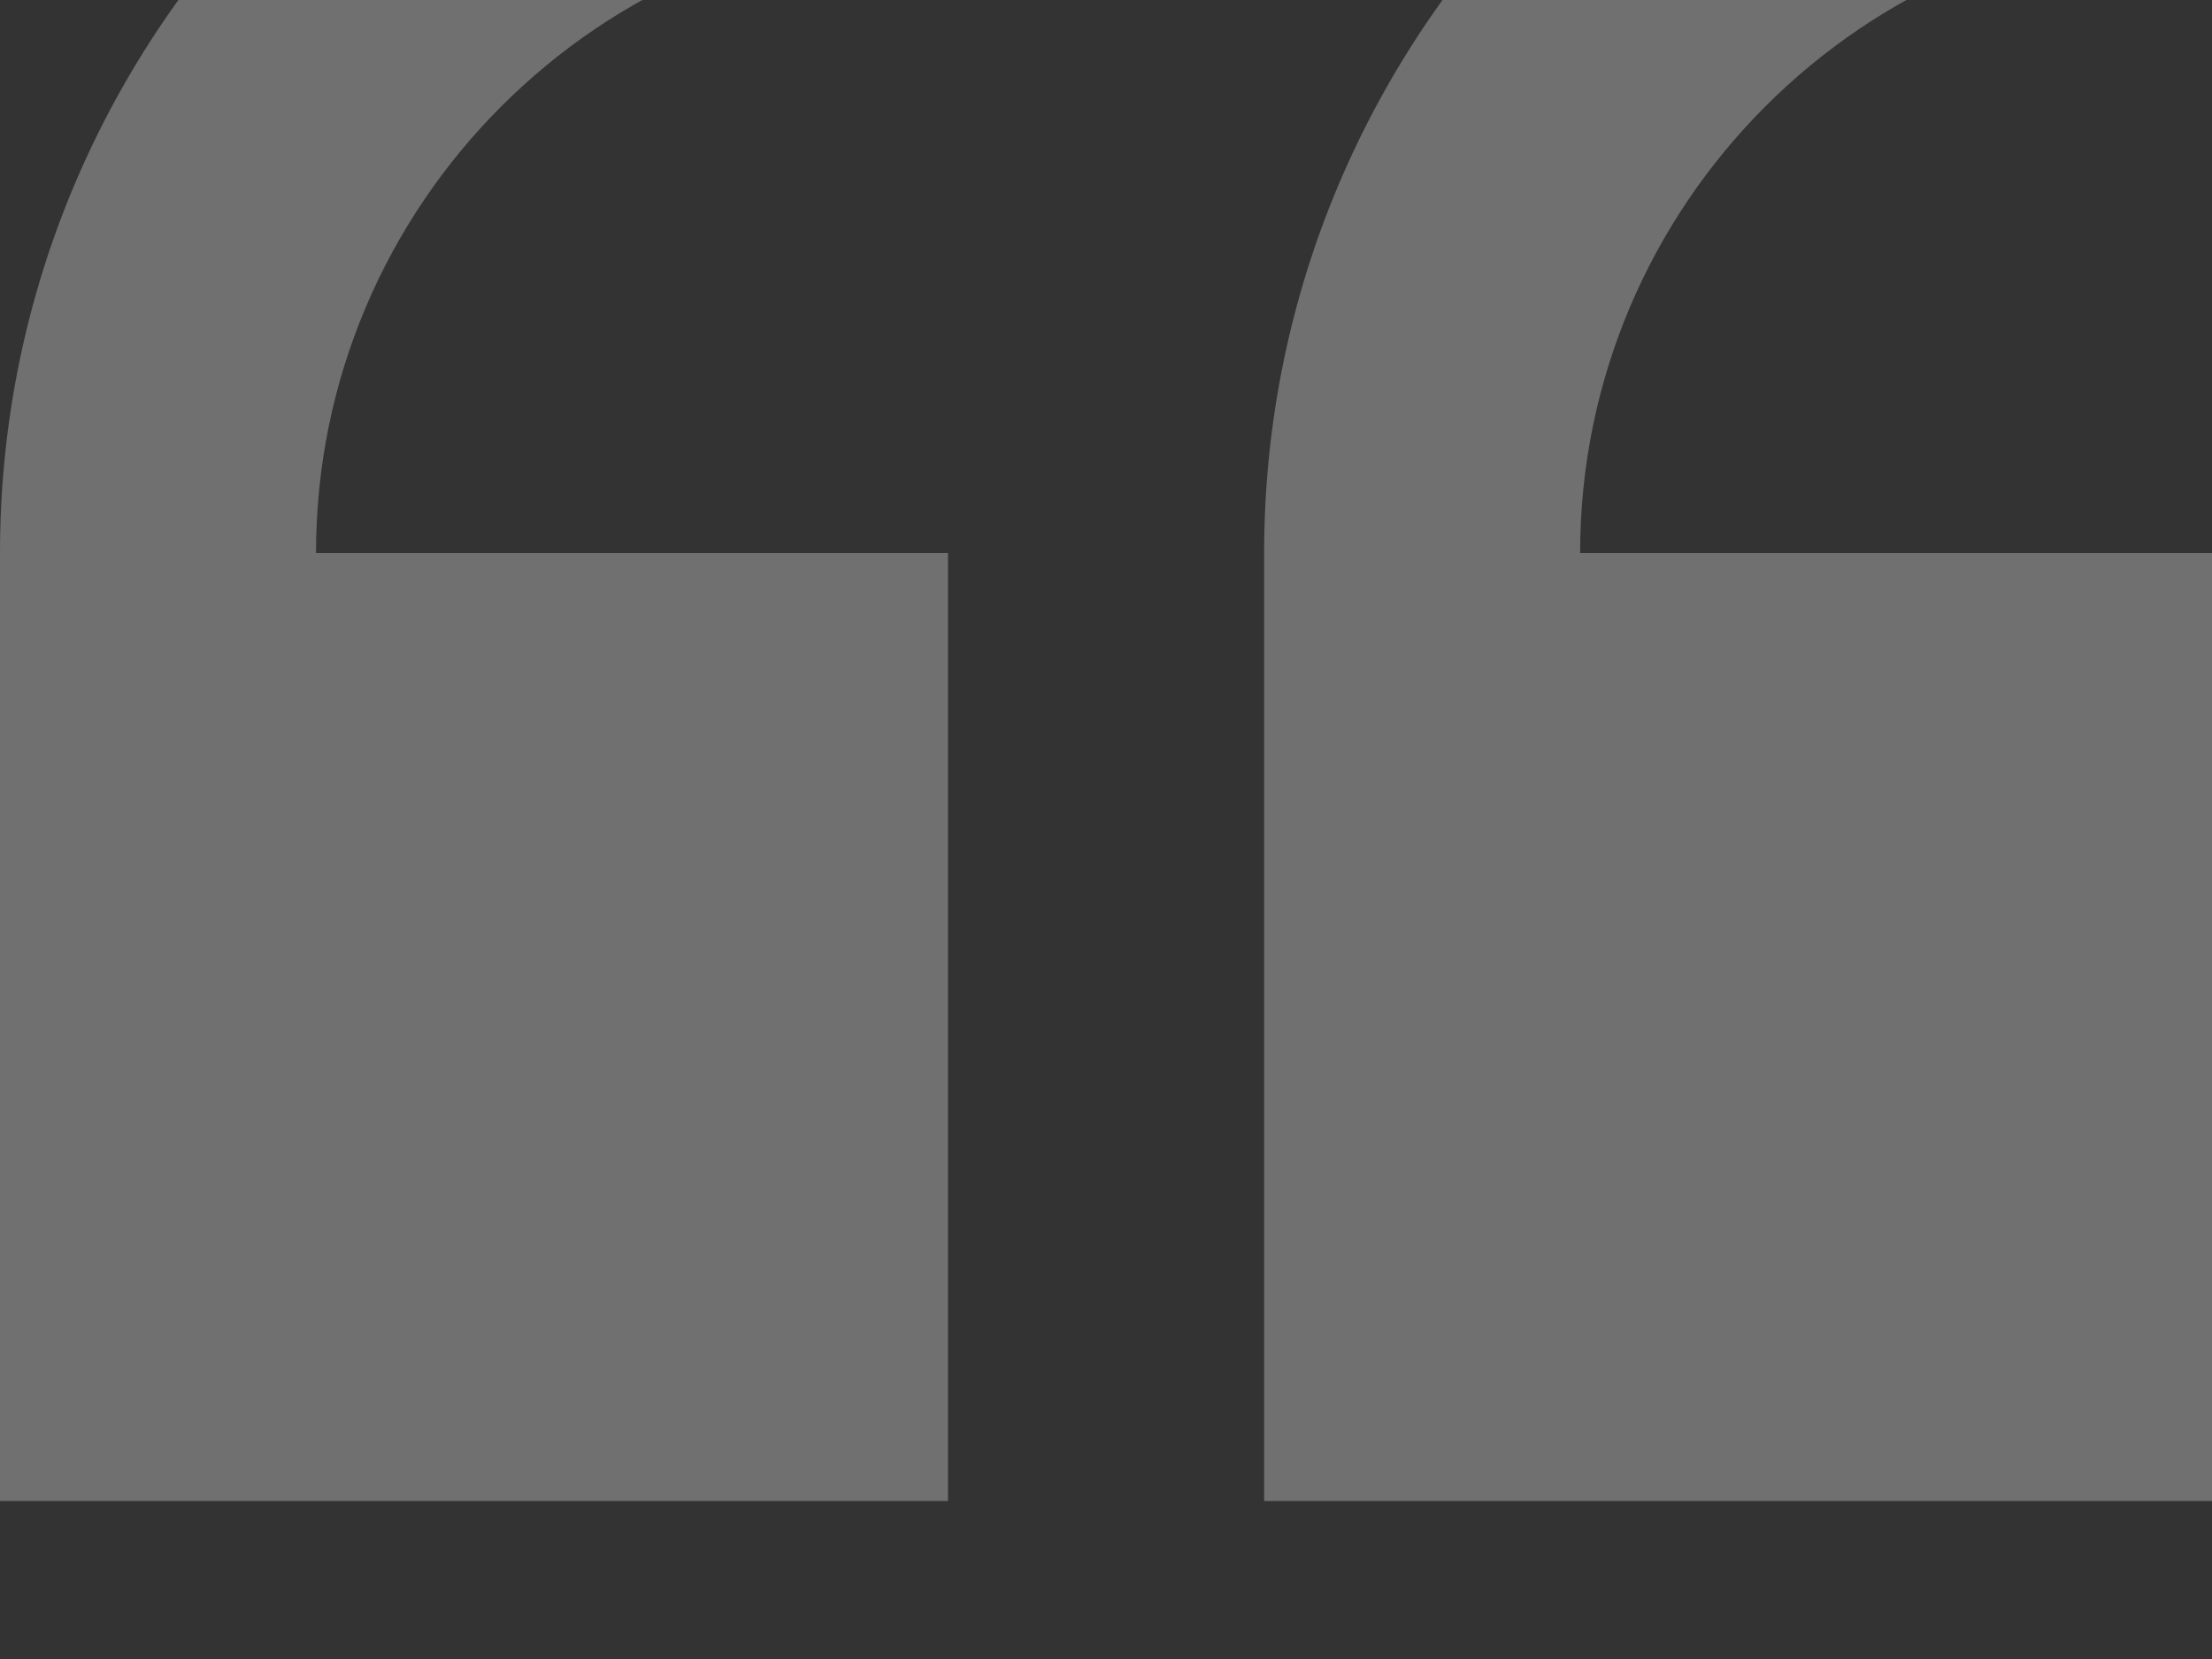
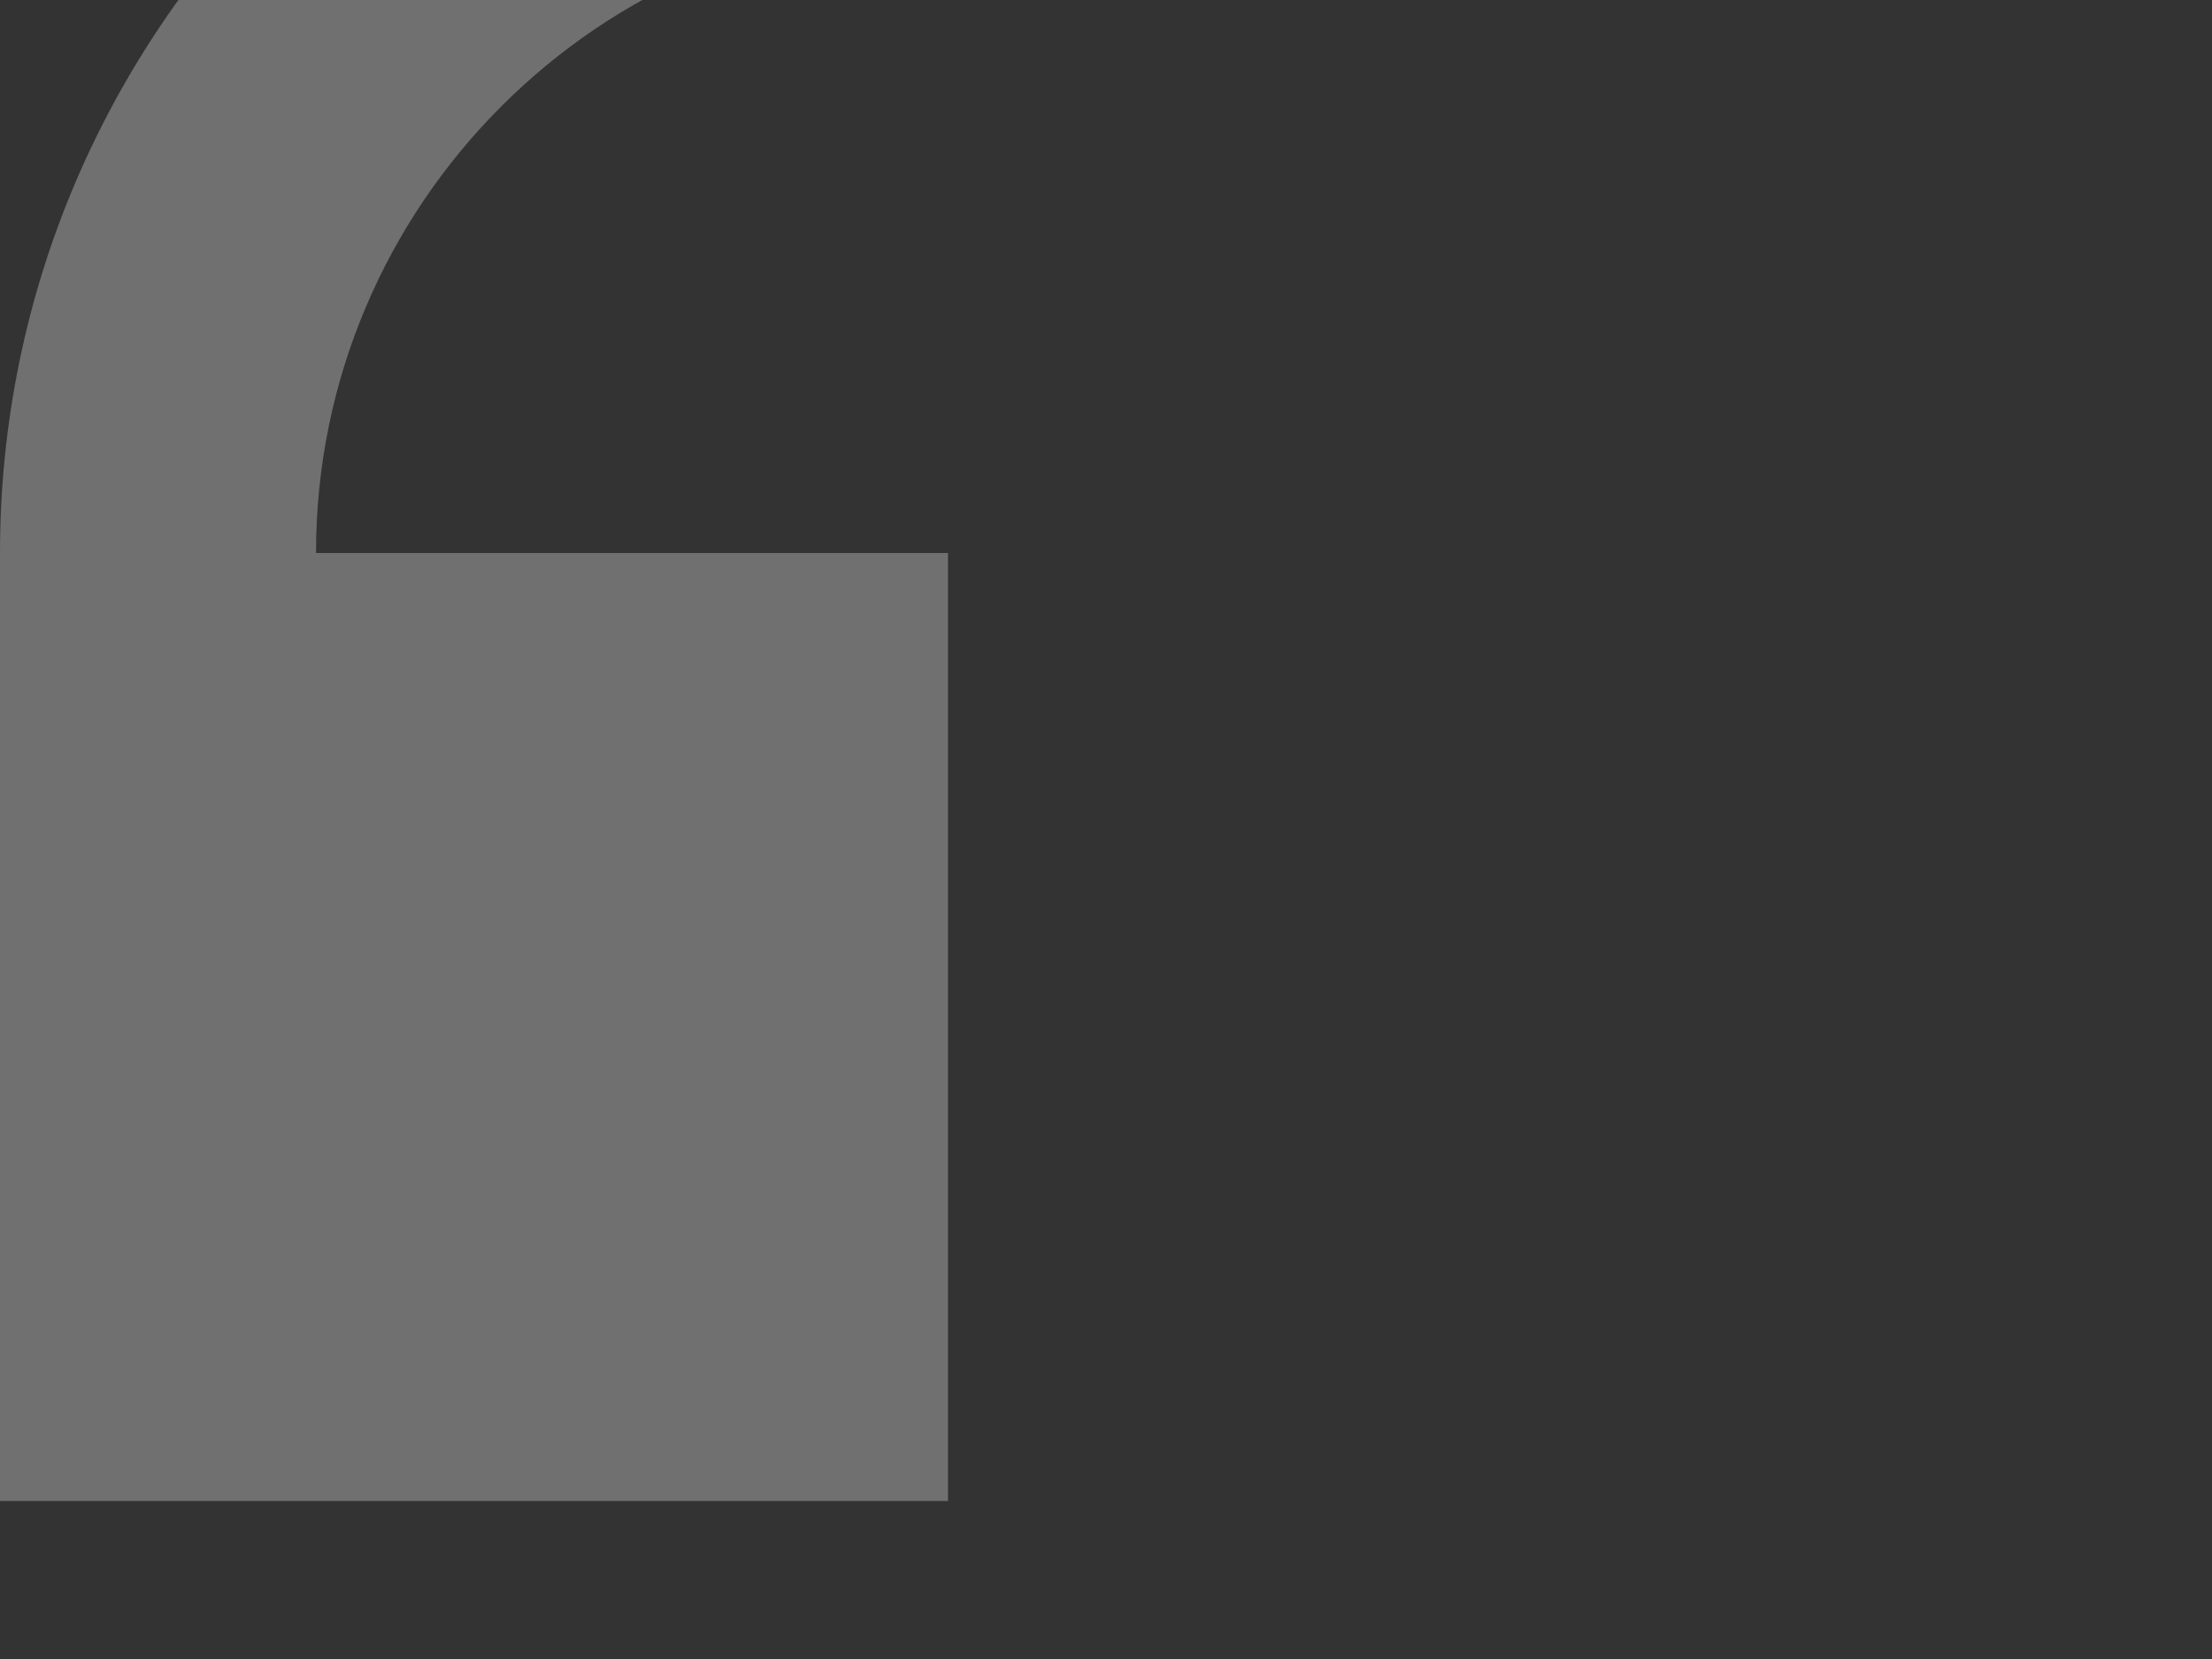
<svg xmlns="http://www.w3.org/2000/svg" width="80" height="60" viewBox="0 0 80 60" fill="none">
  <rect x="0" y="0" width="80" height="60" fill="#333333" stroke="none" />
  <g clip-path="url(#clip0_130_1460)">
    <path d="M0 20V54.286H34.286V20H11.429C11.429 7.397 21.683 -2.857 34.286 -2.857V-14.286C15.38 -14.286 0 1.094 0 20Z" fill="white" fill-opacity="0.3" />
-     <path d="M80.004 -2.857V-14.286C61.098 -14.286 45.719 1.094 45.719 20V54.286H80.004V20H57.147C57.147 7.397 67.401 -2.857 80.004 -2.857Z" fill="white" fill-opacity="0.3" />
  </g>
  <defs>
    <clipPath id="clip0_130_1460">
      <rect width="80" height="80" fill="white" transform="translate(0 -20)" />
    </clipPath>
  </defs>
</svg>